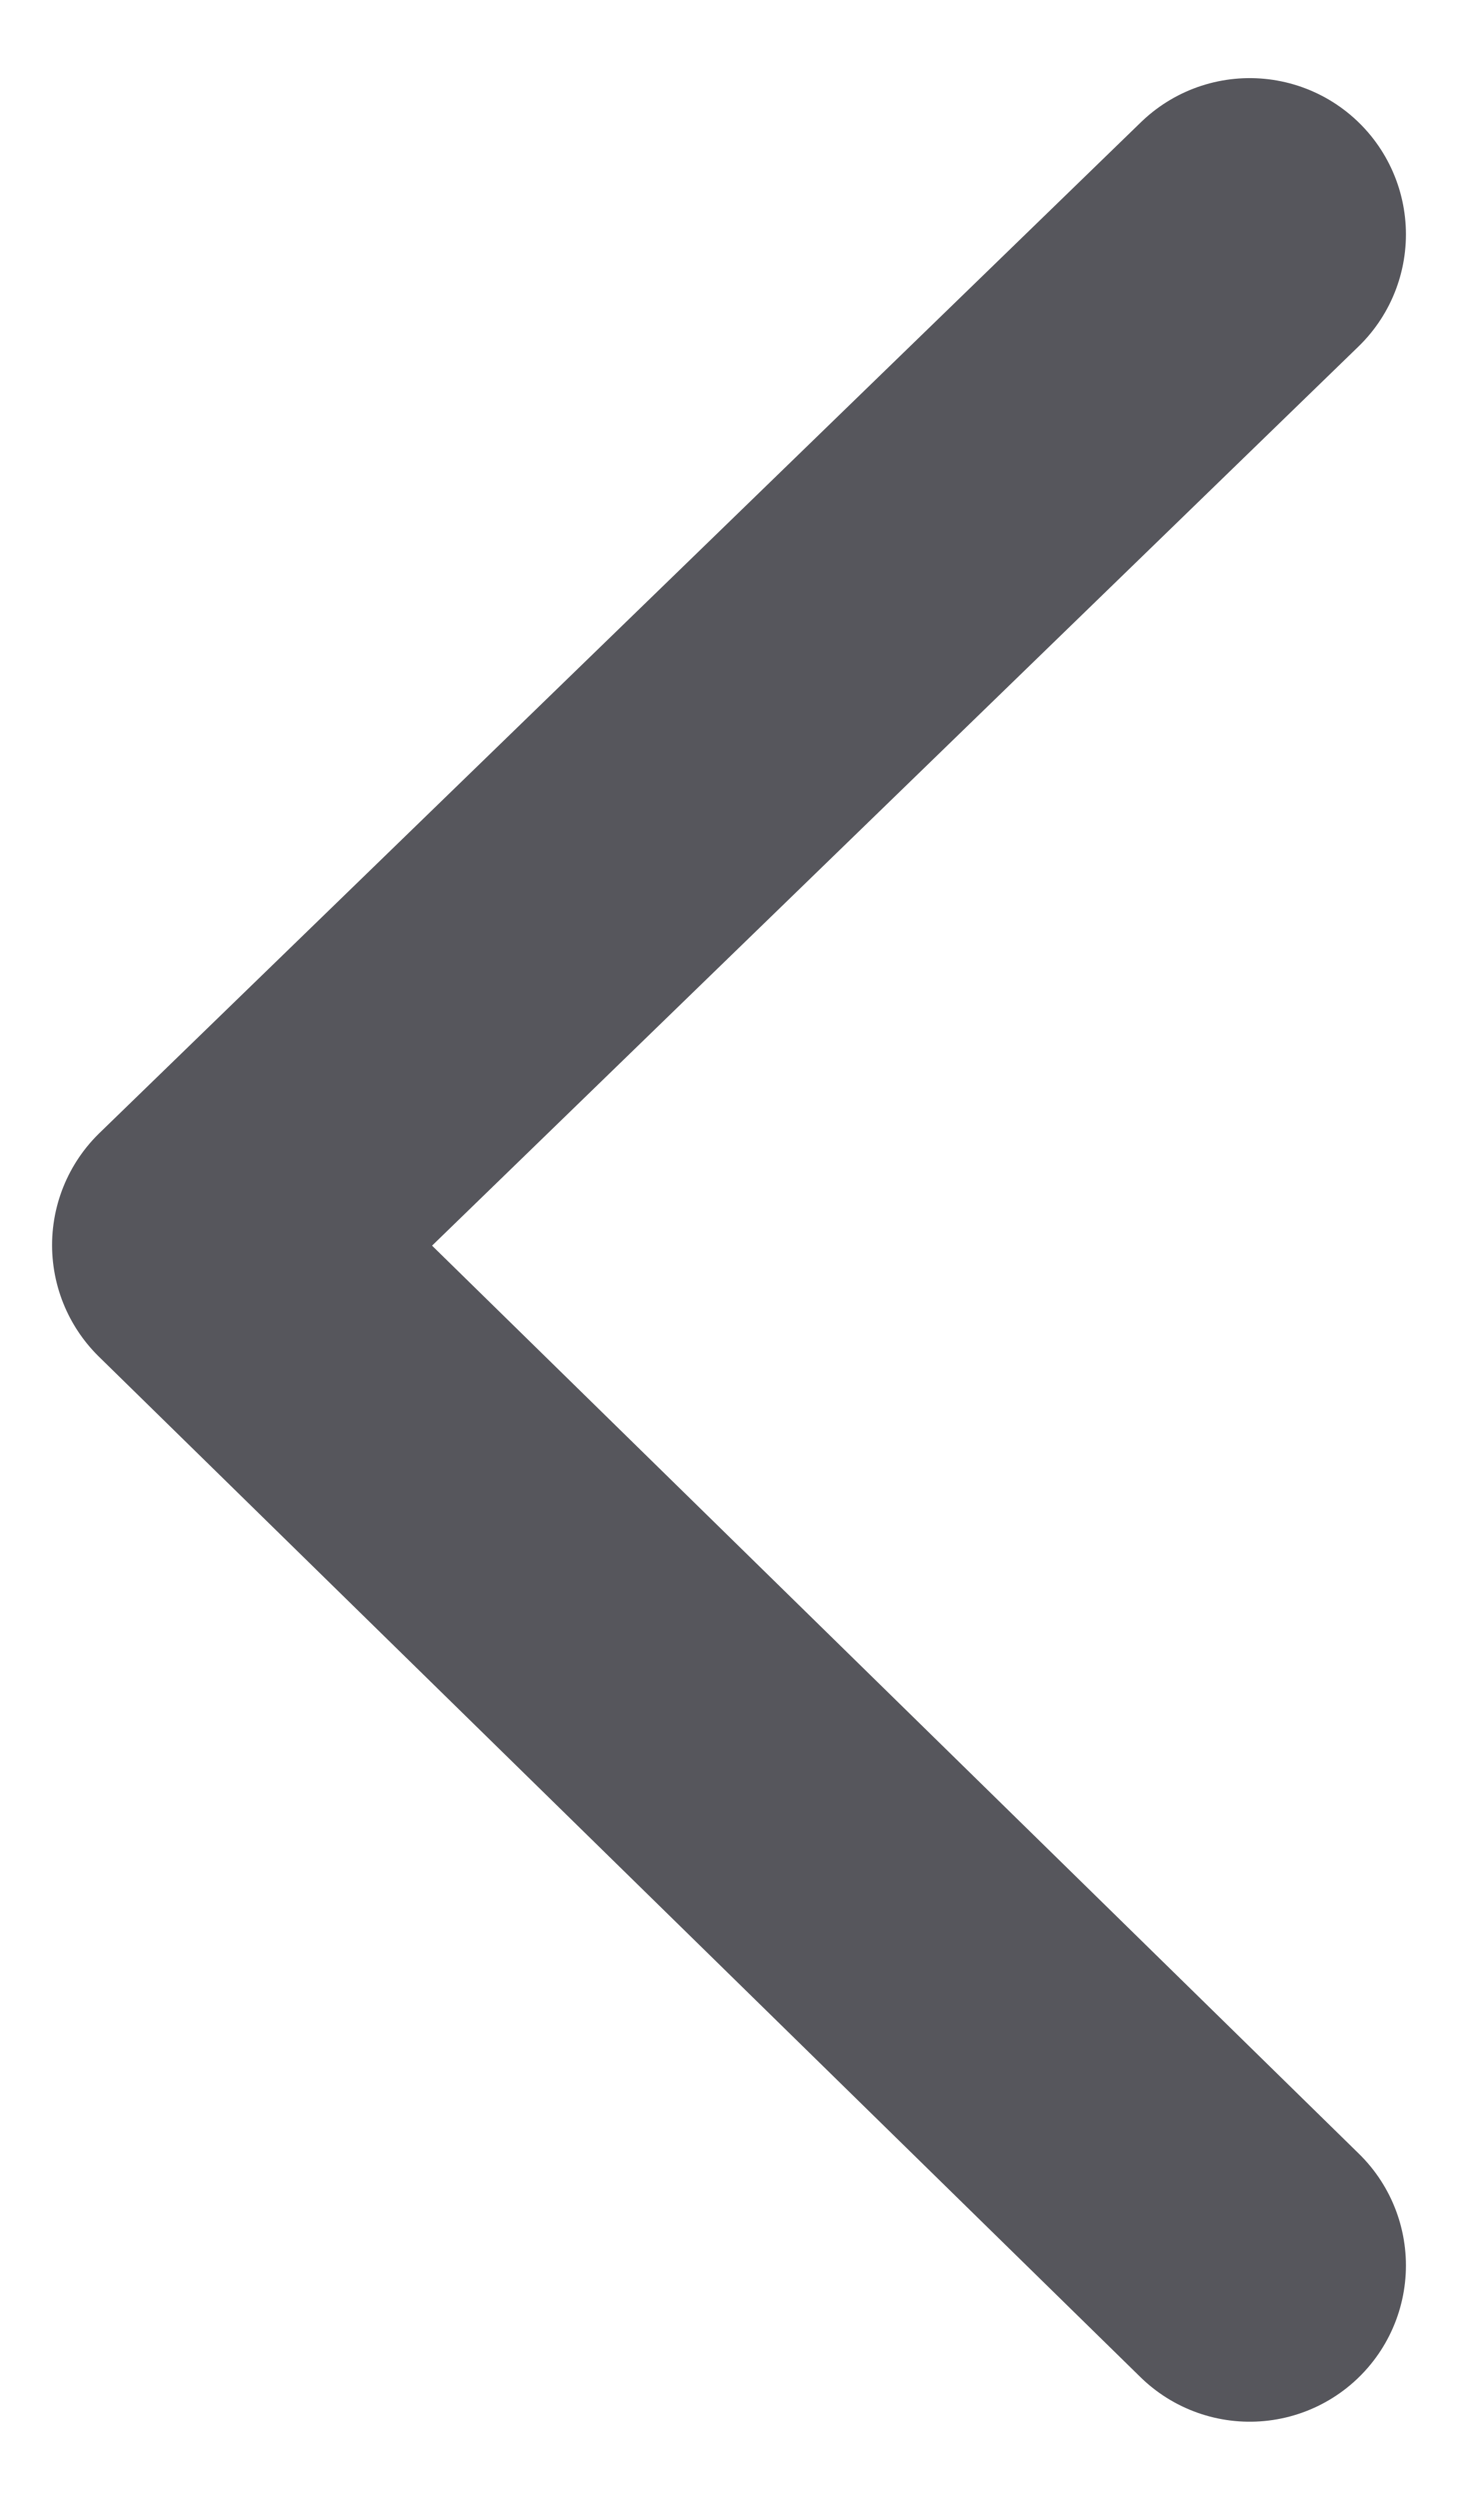
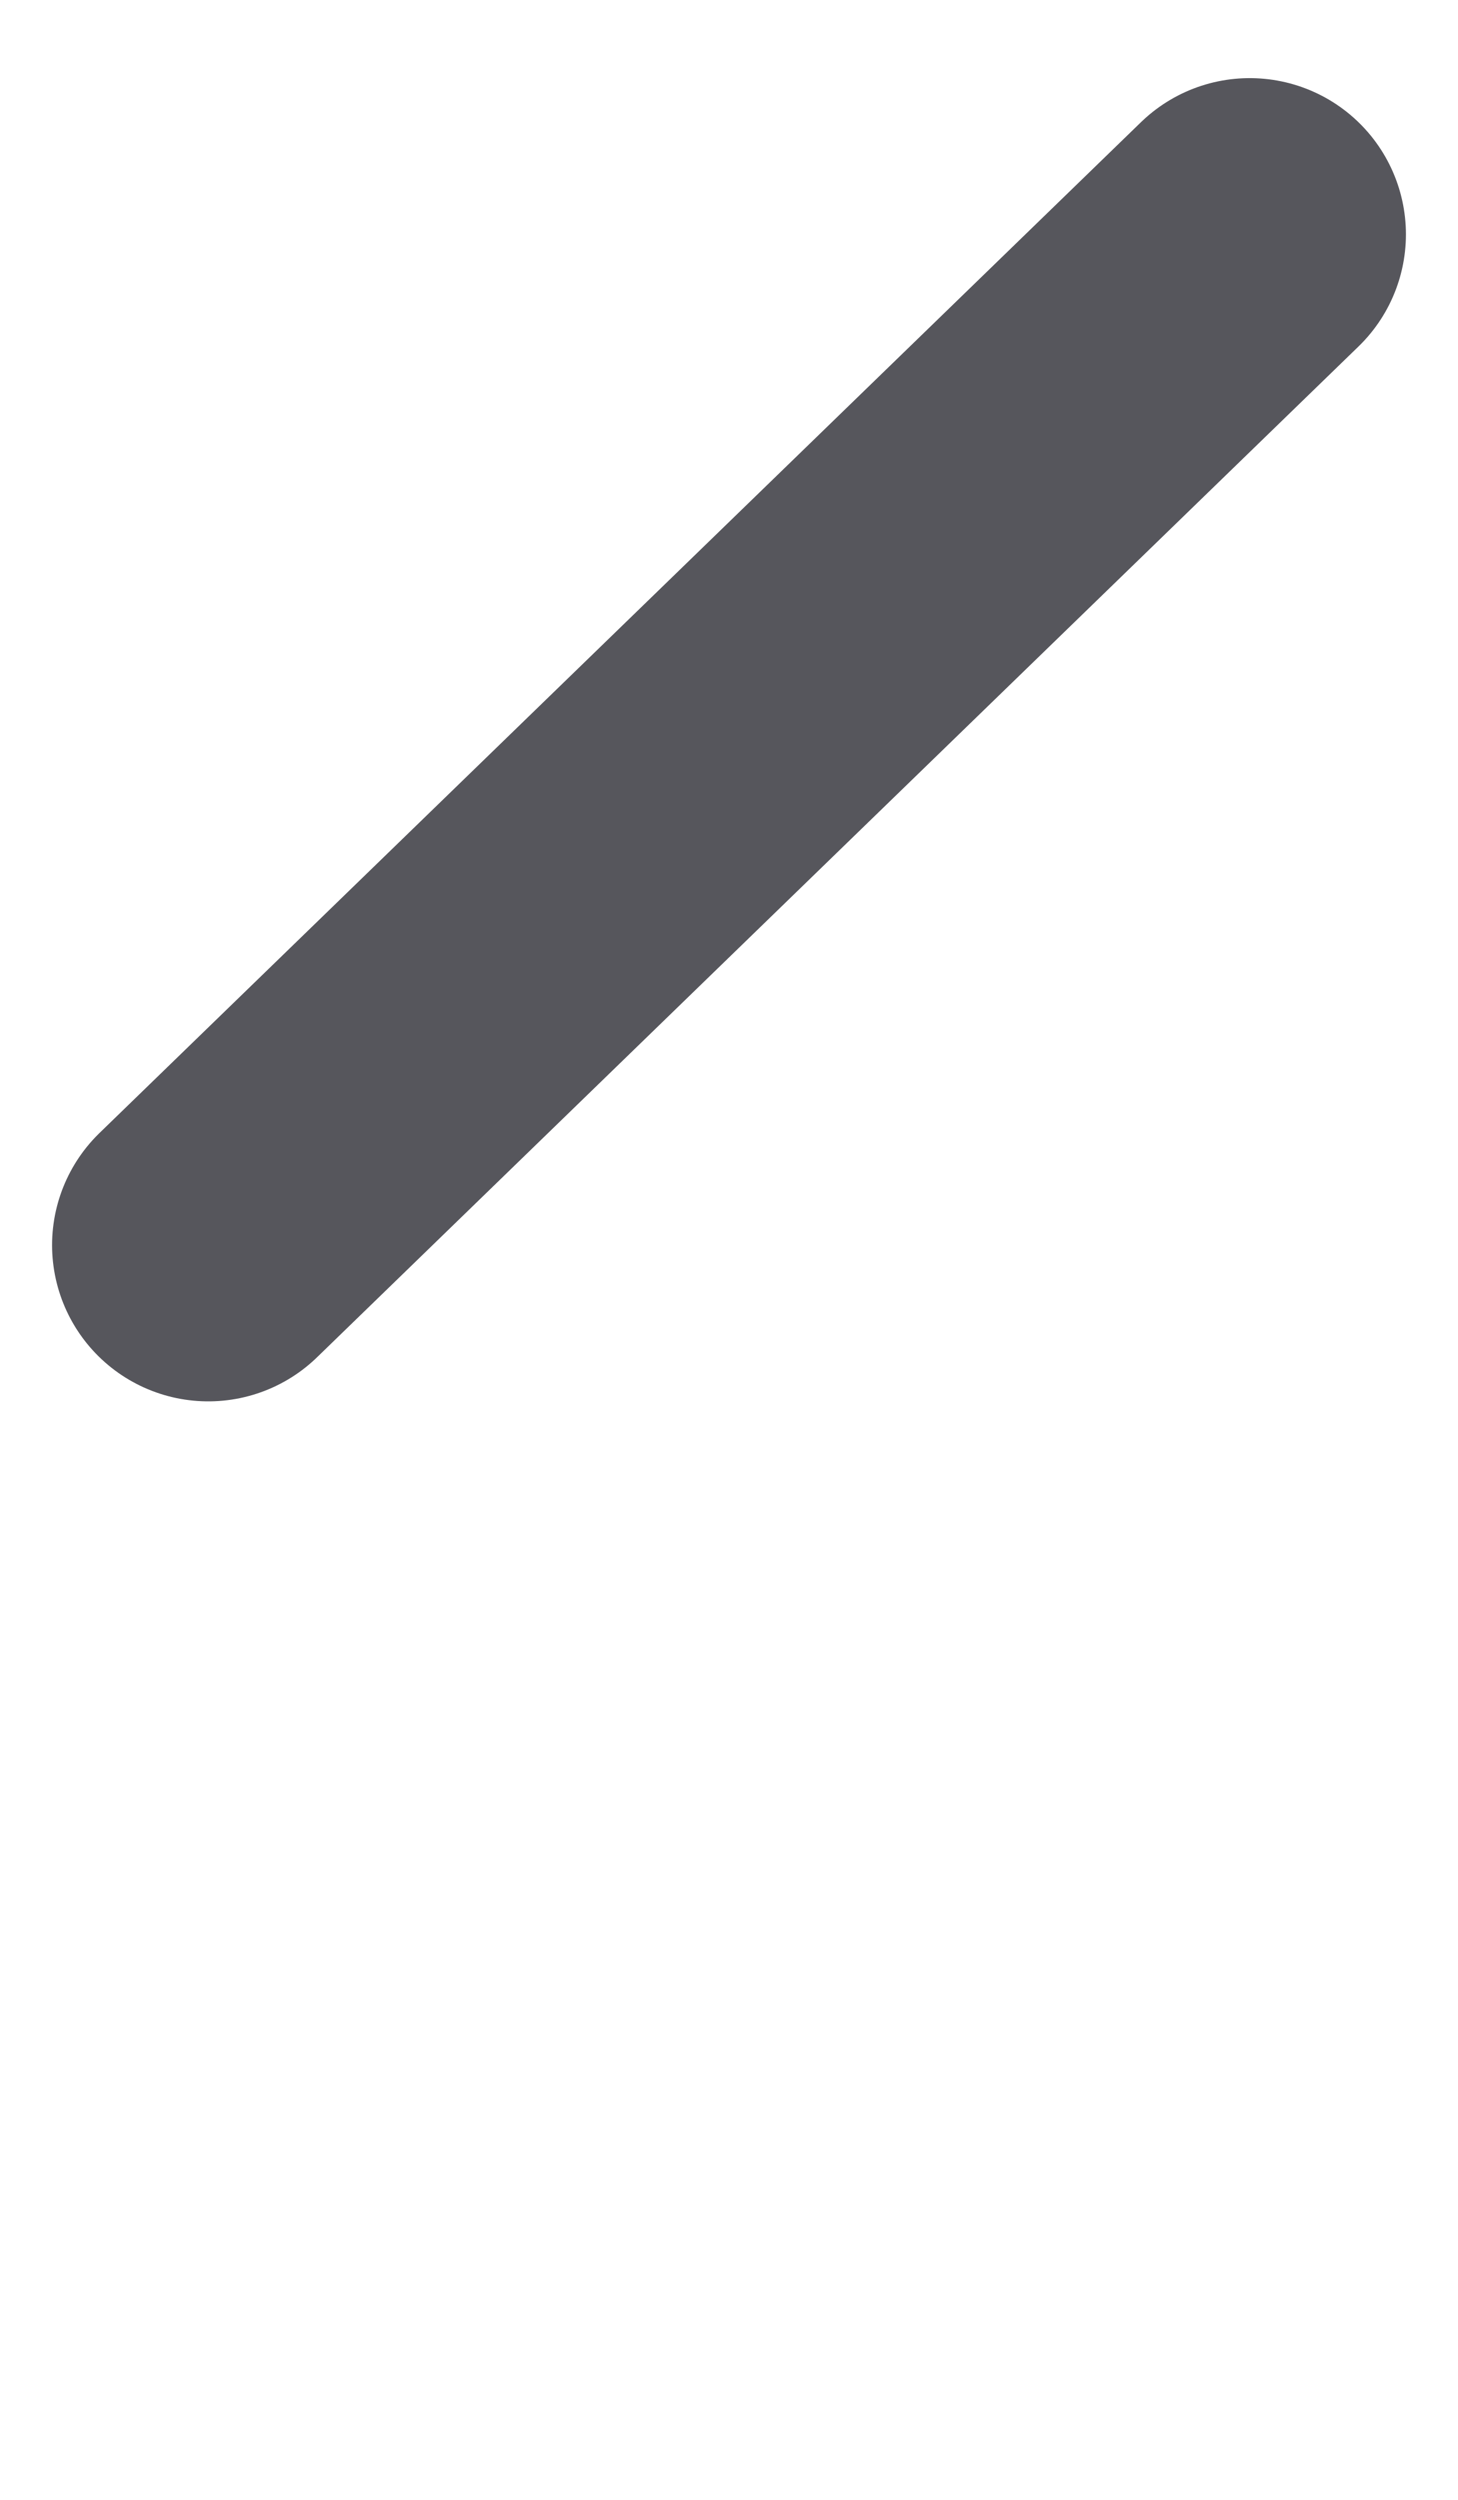
<svg xmlns="http://www.w3.org/2000/svg" width="14" height="24" viewBox="0 0 14 24" fill="none">
-   <path d="M12 2.25L2 11.954L12 21.75" stroke="#56565C" stroke-width="3" stroke-linecap="round" stroke-linejoin="round" />
+   <path d="M12 2.25L2 11.954" stroke="#56565C" stroke-width="3" stroke-linecap="round" stroke-linejoin="round" />
</svg>